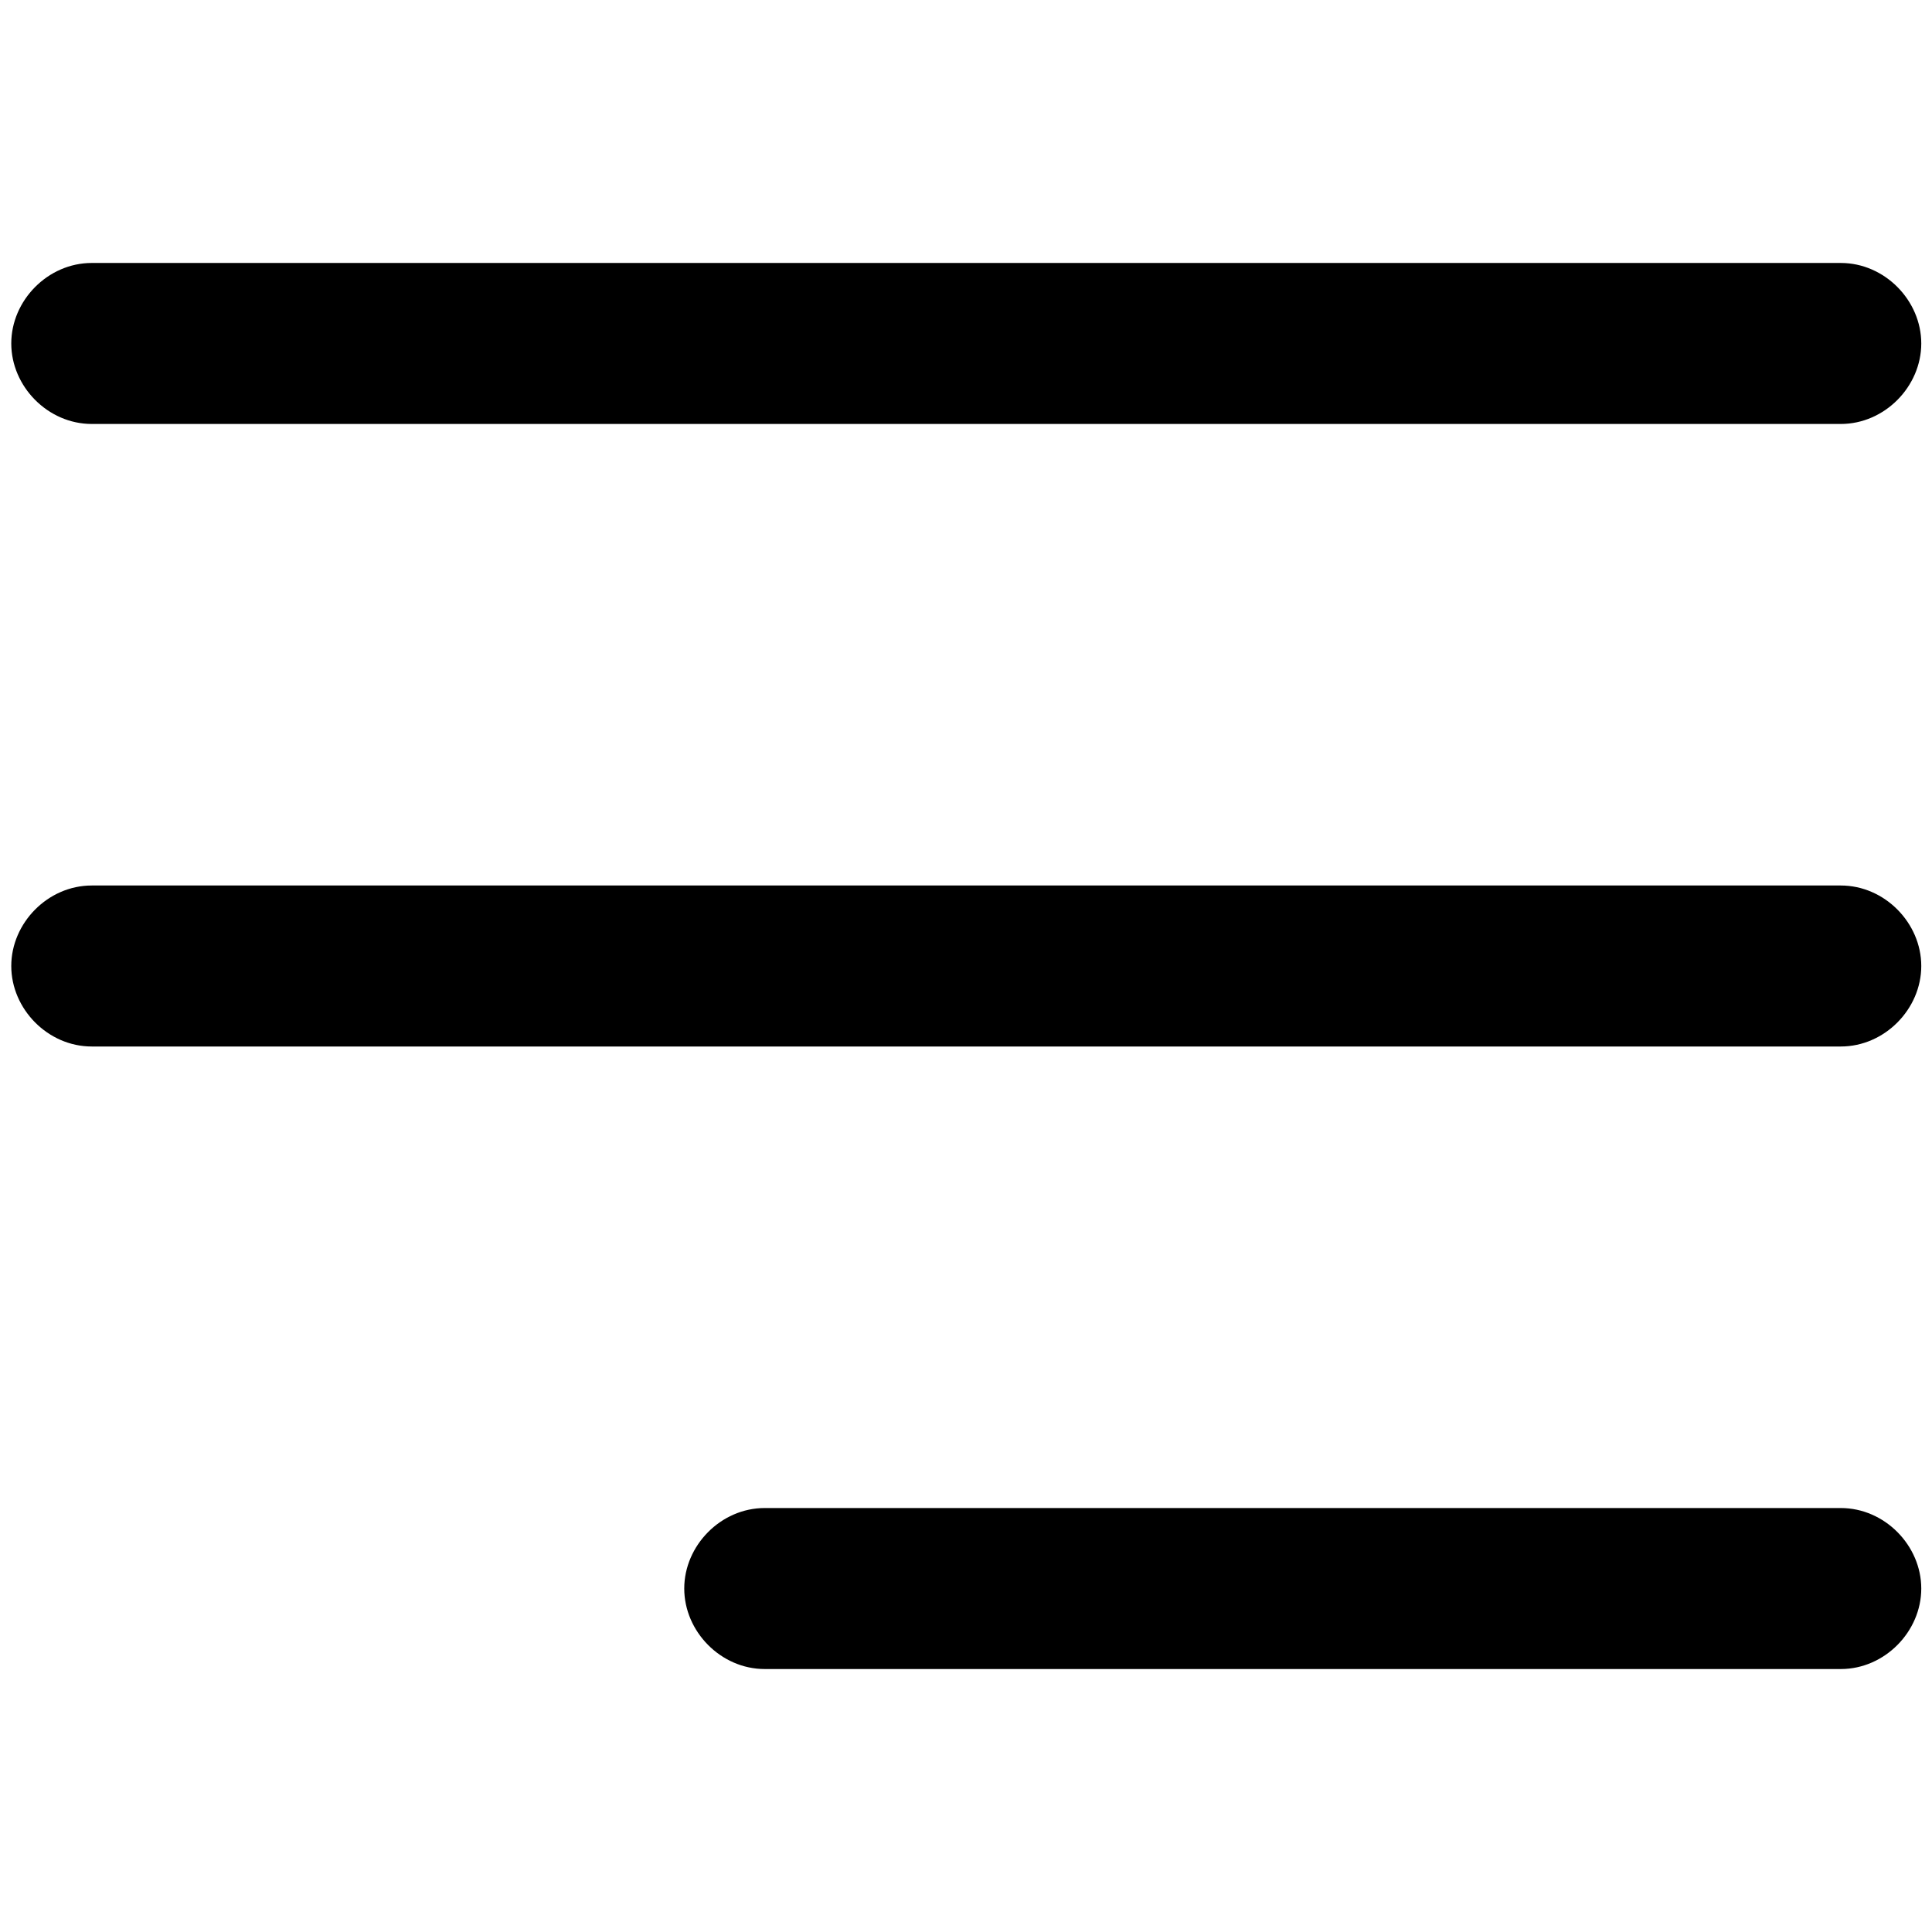
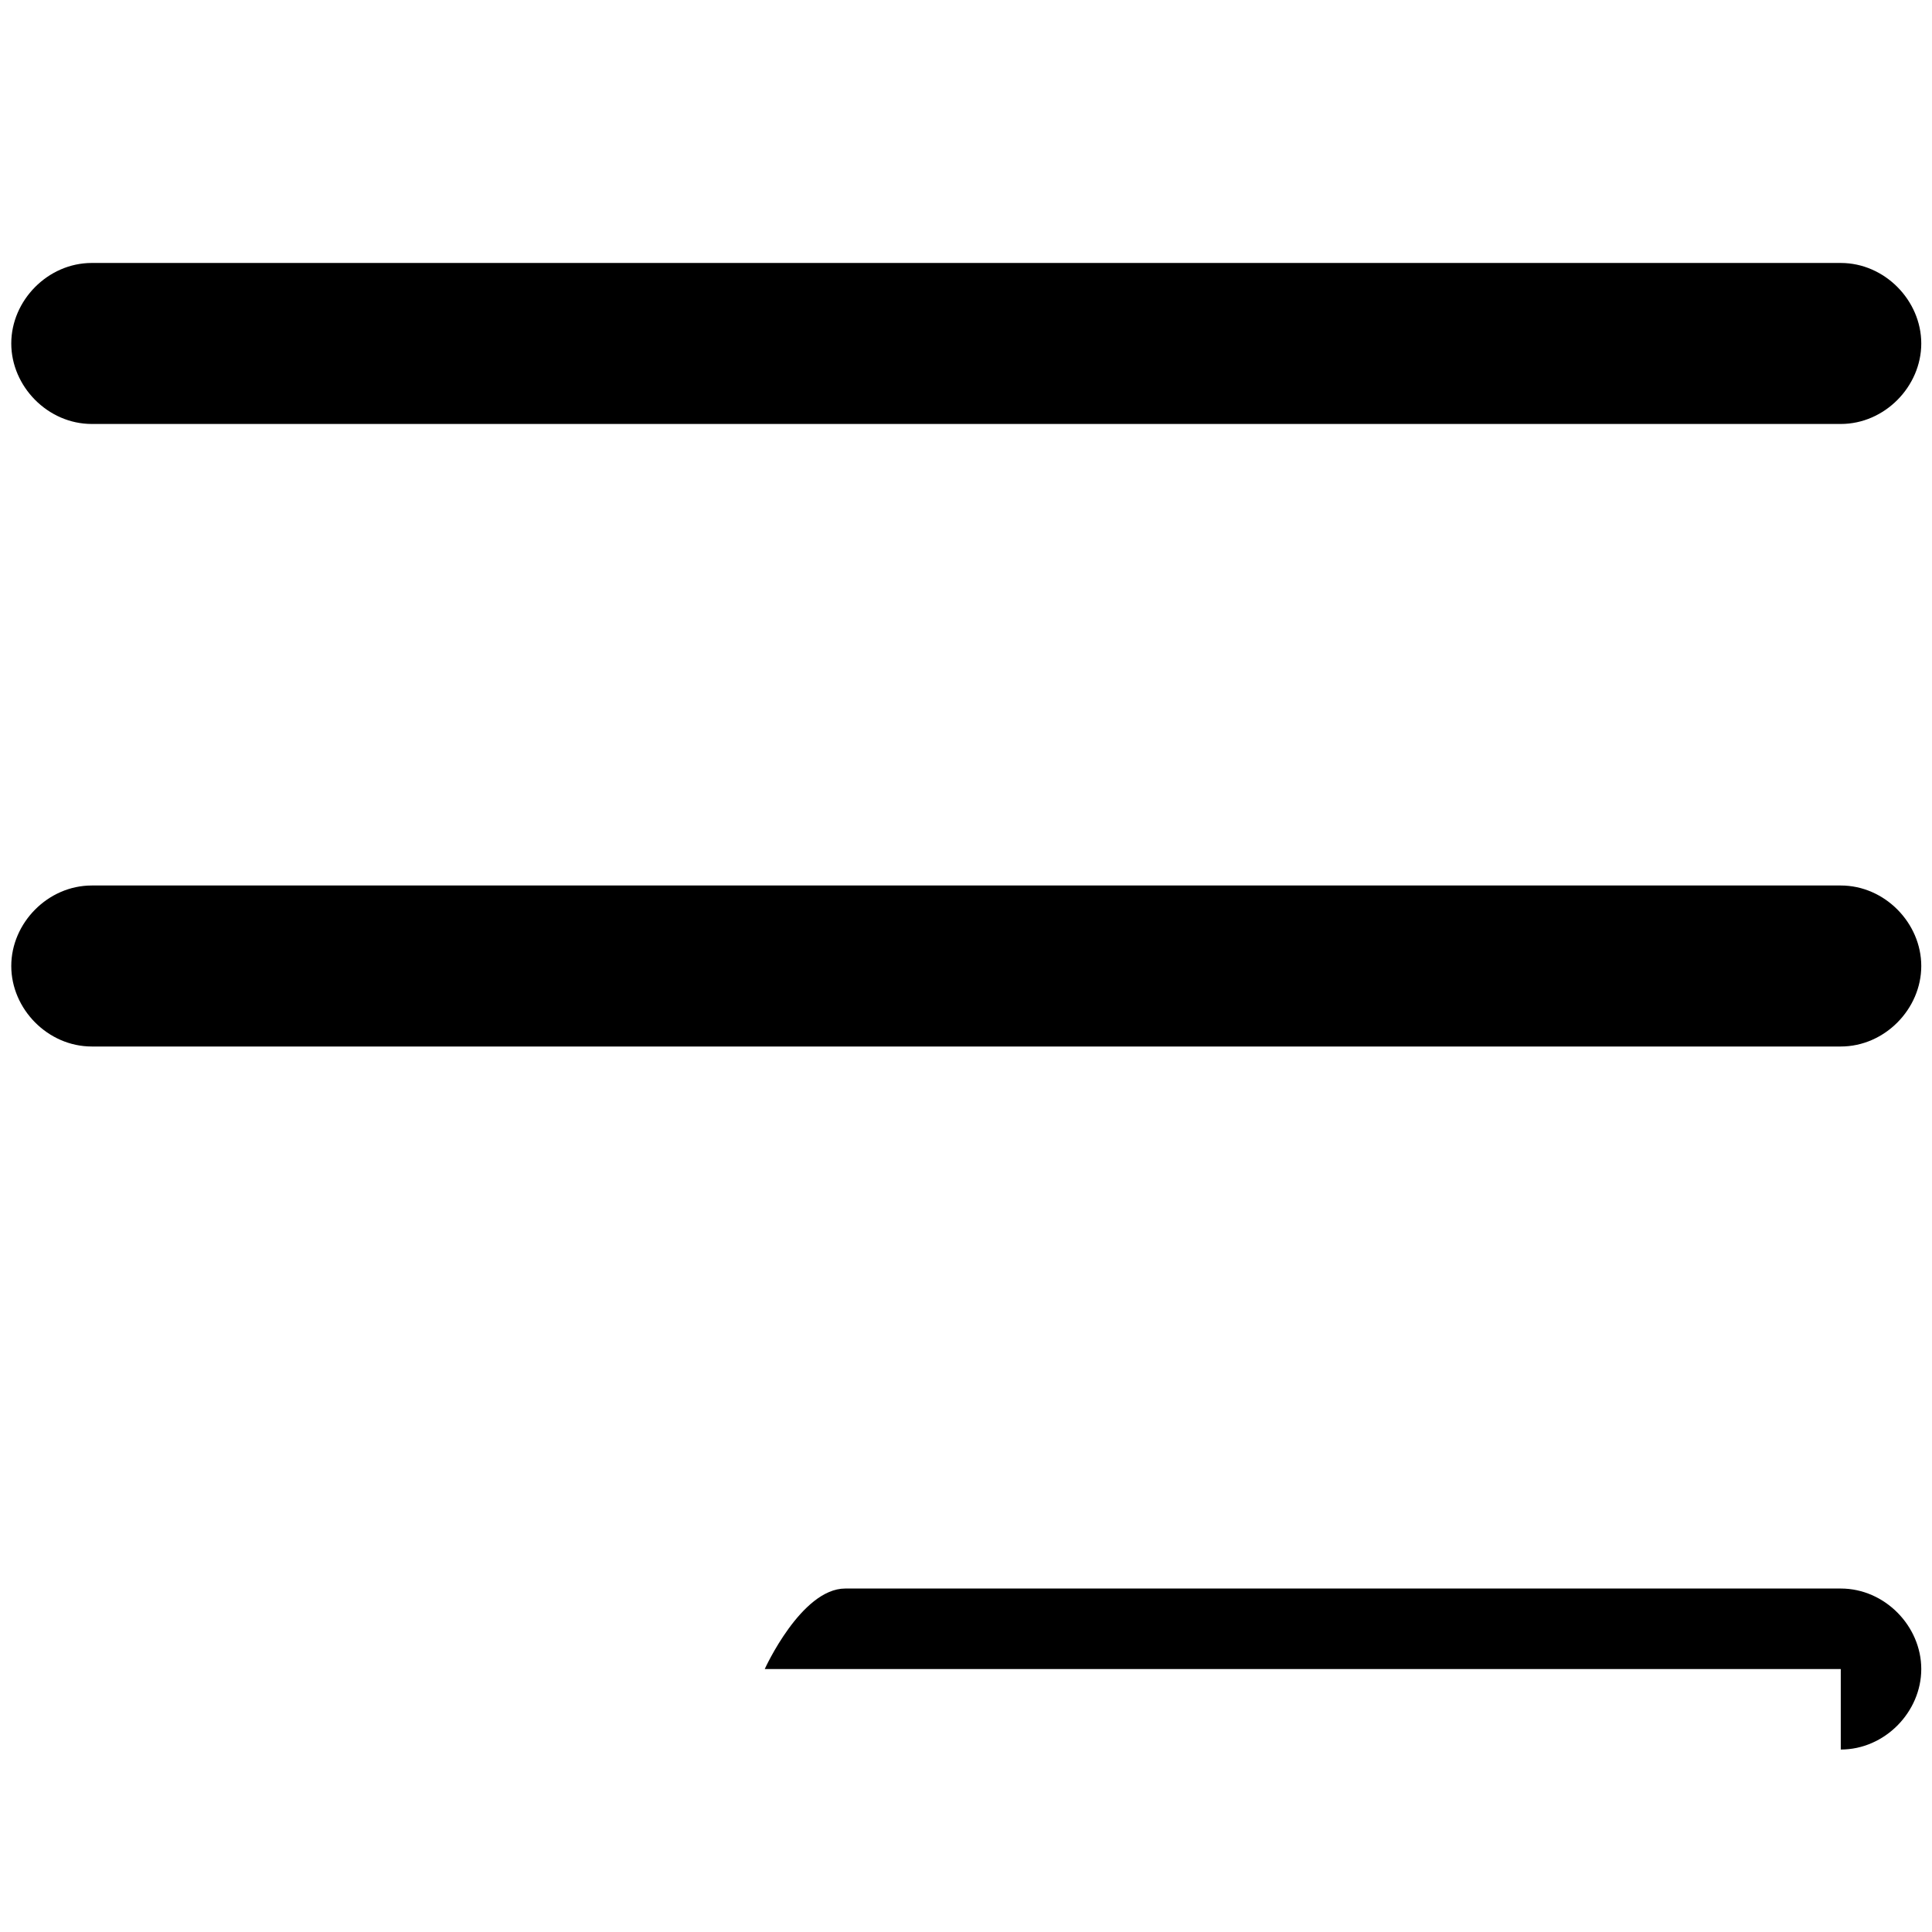
<svg xmlns="http://www.w3.org/2000/svg" viewBox="0 0 36 36" fill-rule="evenodd" clip-rule="evenodd" stroke-linejoin="round" stroke-miterlimit="2">
-   <path d="M34.3 7.9H1.71c-.82 0-1.5-.7-1.5-1.5s.68-1.5 1.5-1.5H34.3c.82 0 1.5.7 1.5 1.5s-.68 1.5-1.5 1.5zM34.3 19.5H1.71c-.82 0-1.5-.7-1.5-1.5s.68-1.5 1.5-1.5H34.3c.82 0 1.5.7 1.5 1.5s-.68 1.5-1.5 1.5zM34.3 31.1H14.25c-.82 0-1.5-.7-1.5-1.5s.68-1.5 1.5-1.5H34.3c.82 0 1.5.7 1.5 1.5s-.68 1.5-1.5 1.5z" fill-rule="nonzero" />
+   <path d="M34.3 7.9H1.71c-.82 0-1.5-.7-1.5-1.5s.68-1.5 1.5-1.5H34.3c.82 0 1.5.7 1.5 1.5s-.68 1.5-1.5 1.5zM34.3 19.5H1.71c-.82 0-1.5-.7-1.5-1.5s.68-1.5 1.5-1.5H34.3c.82 0 1.5.7 1.5 1.5s-.68 1.5-1.5 1.5zM34.3 31.1H14.25s.68-1.5 1.5-1.5H34.3c.82 0 1.5.7 1.5 1.5s-.68 1.5-1.5 1.5z" fill-rule="nonzero" />
</svg>